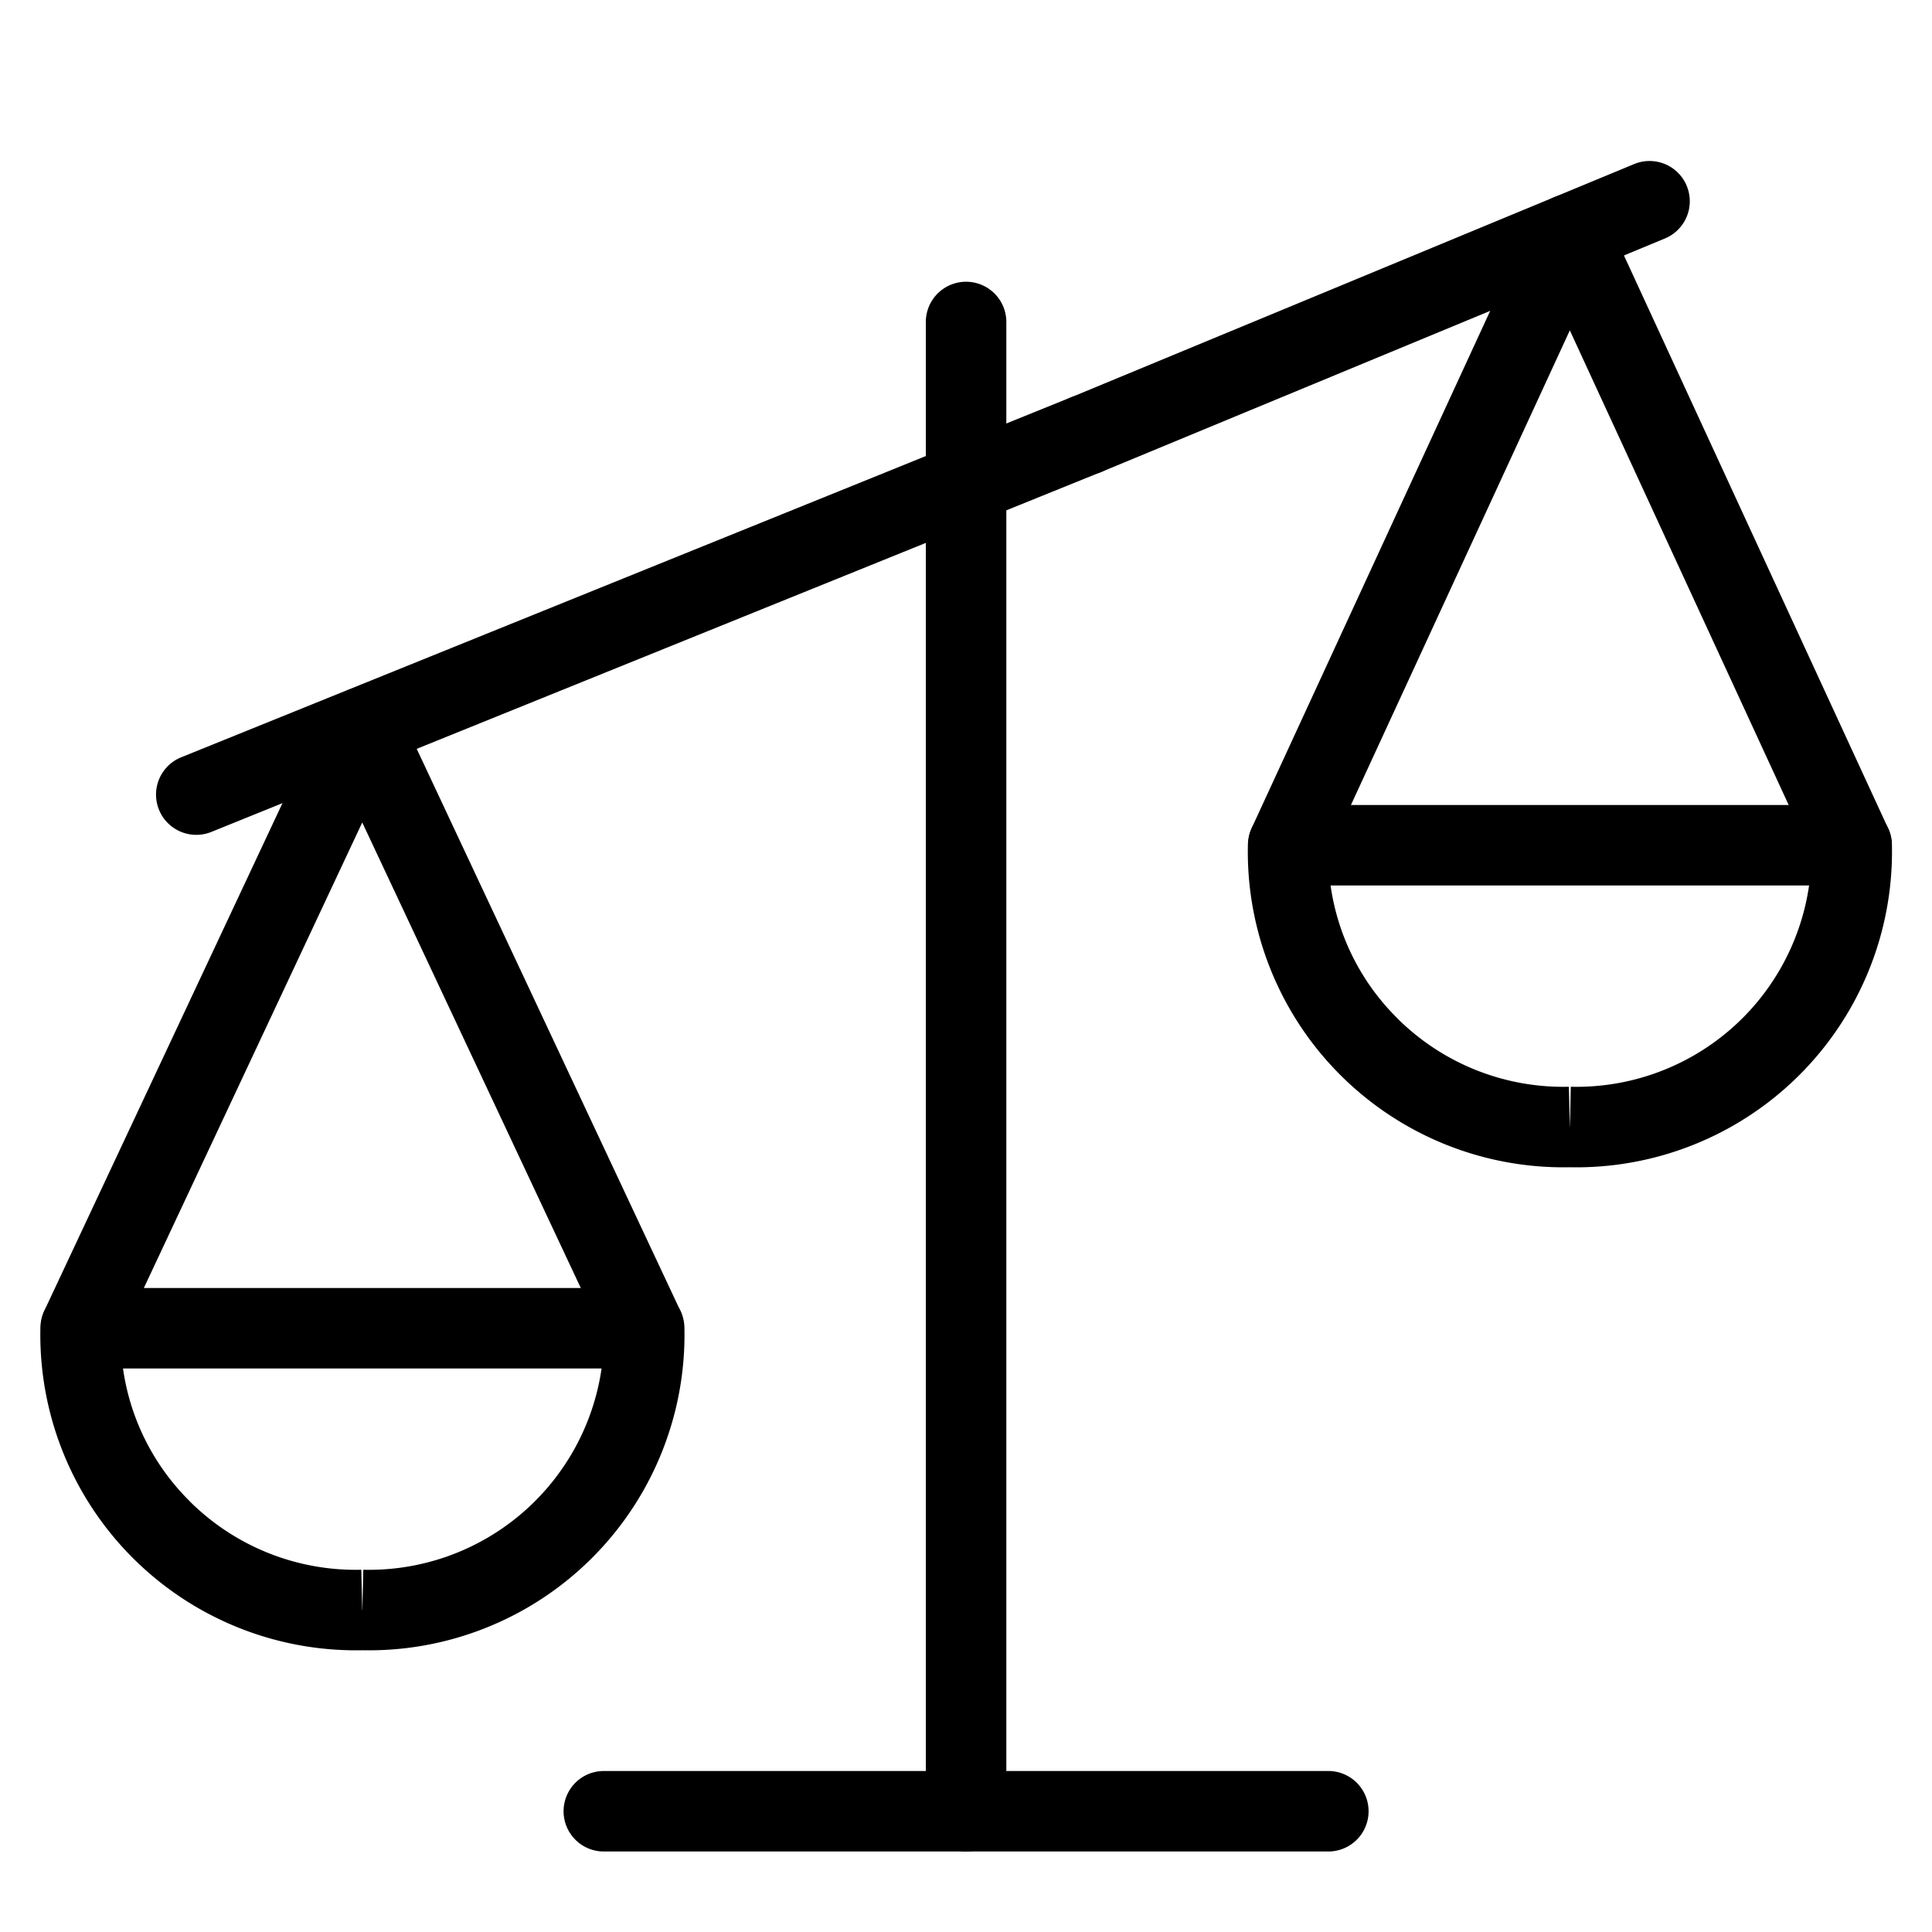
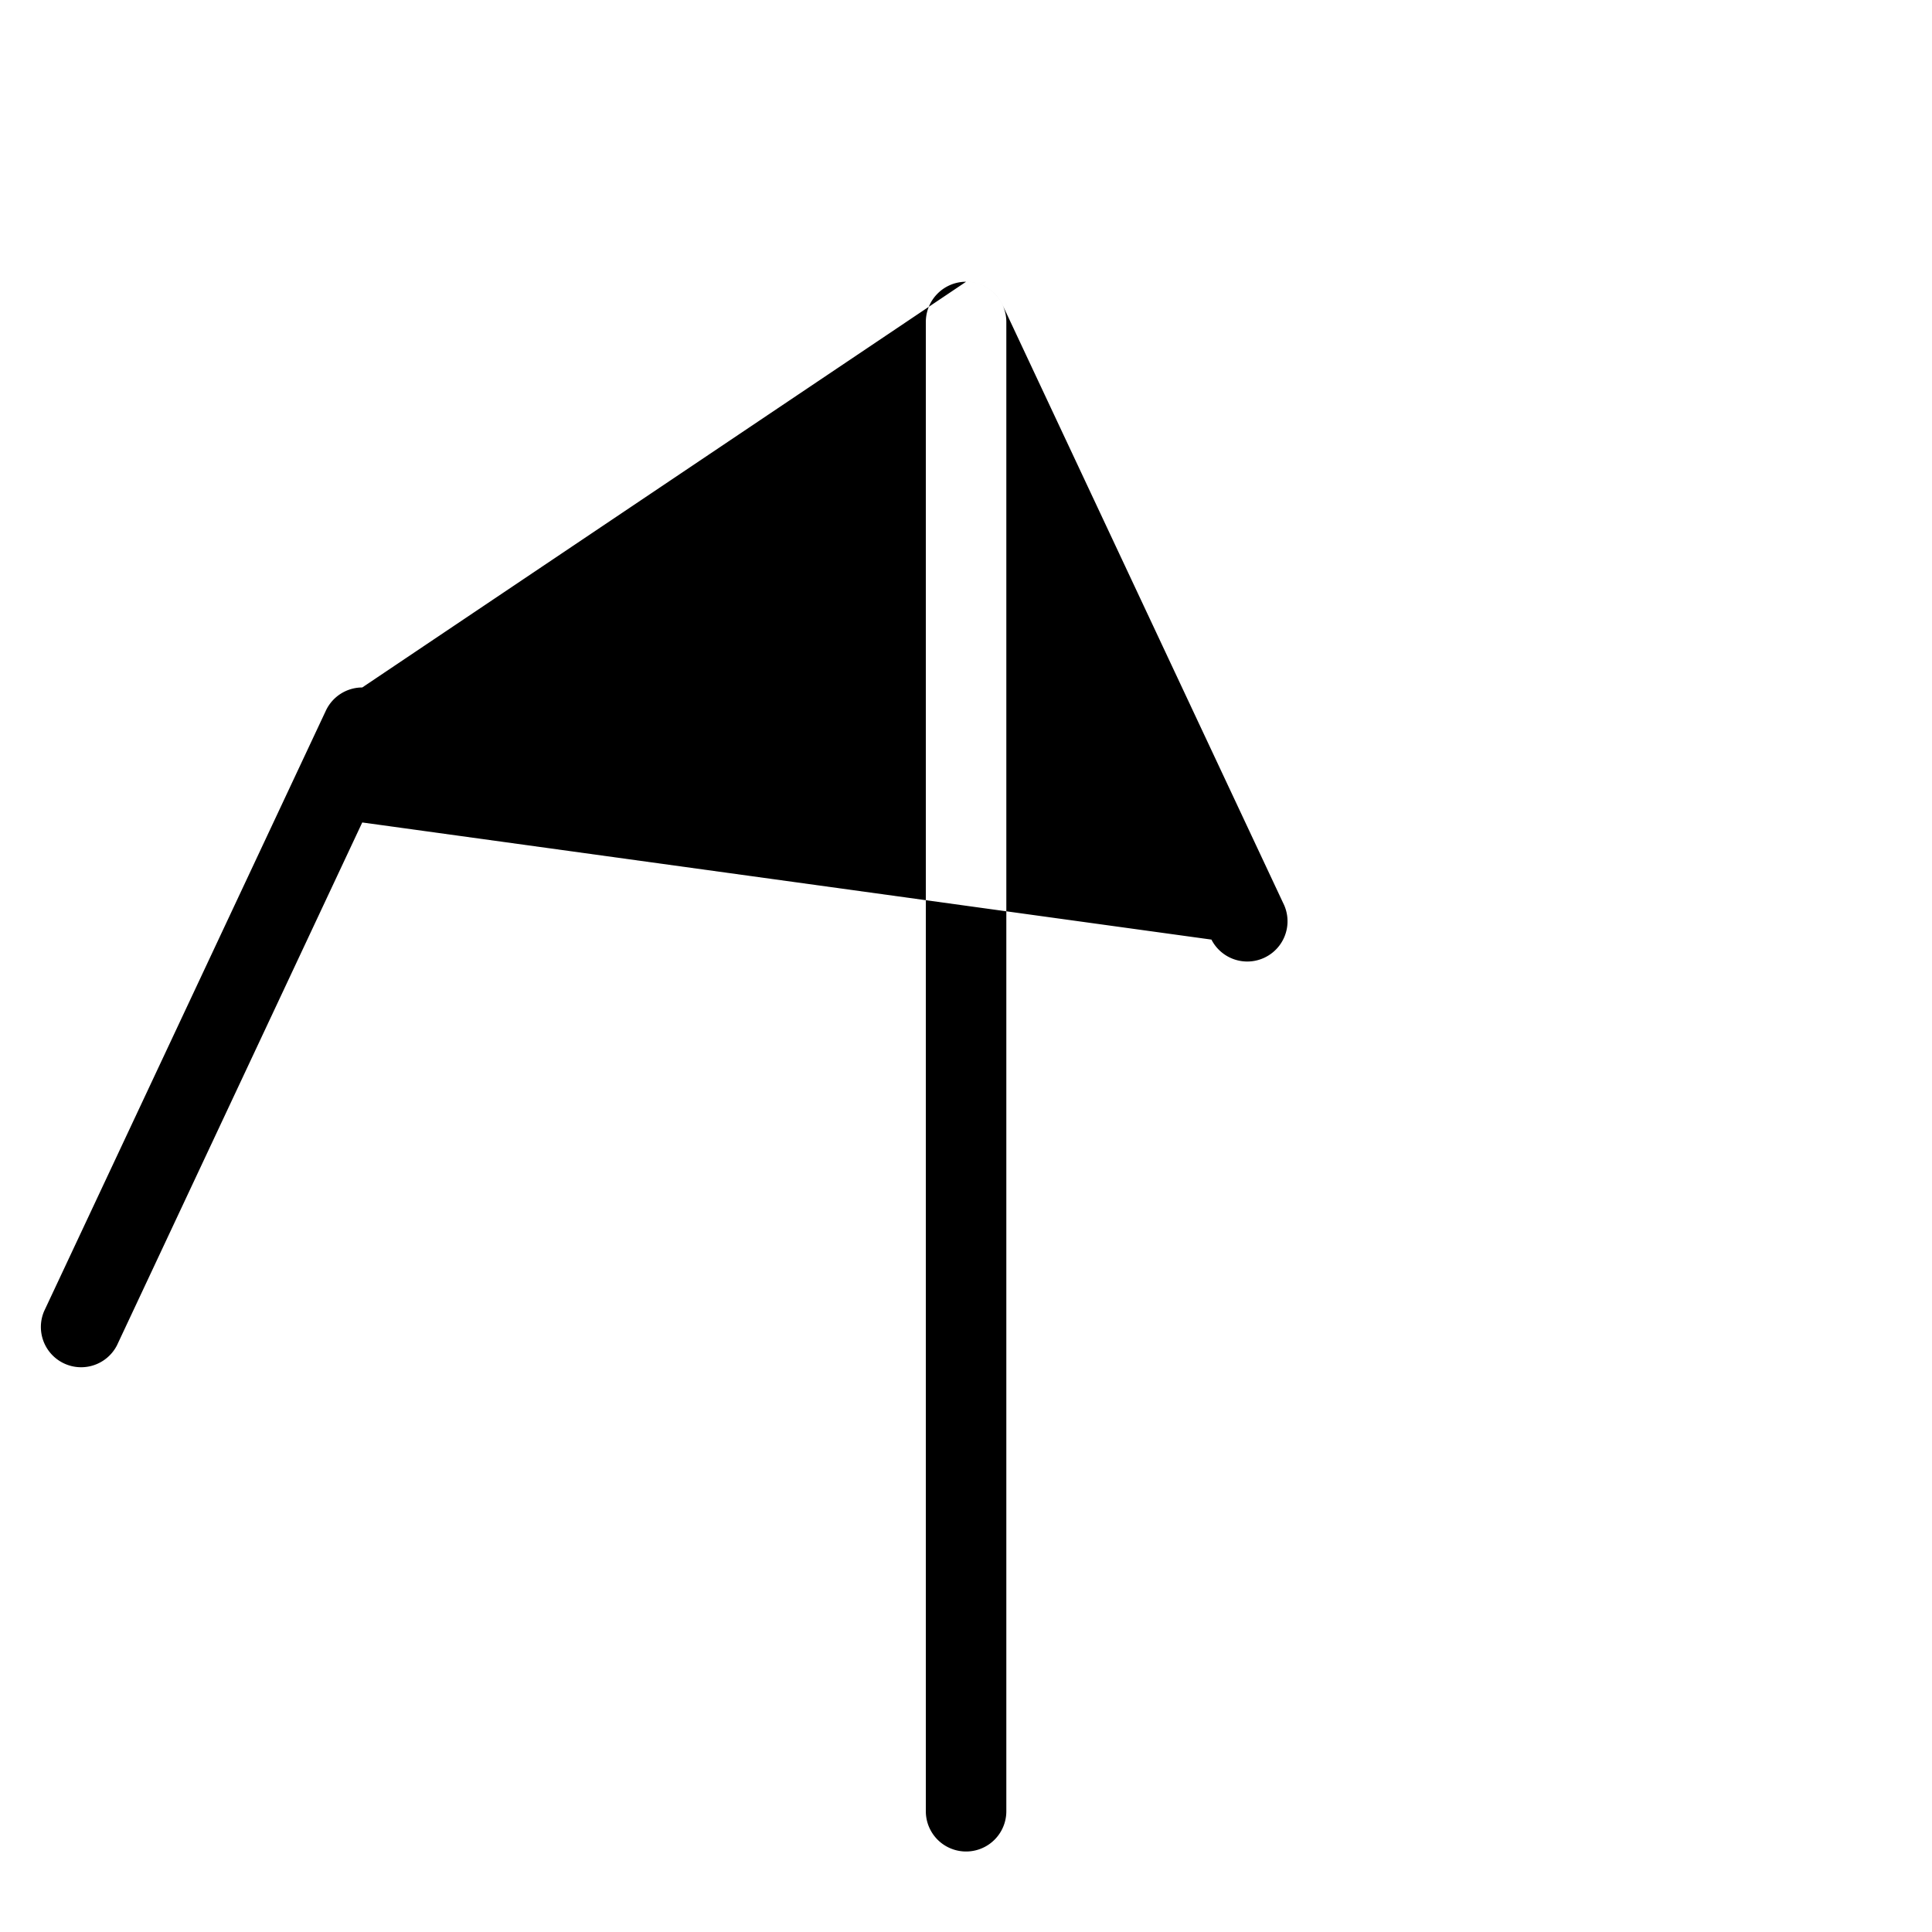
<svg xmlns="http://www.w3.org/2000/svg" fill="currentColor" viewBox="0 0 24 24" role="img">
-   <path fill-rule="evenodd" clip-rule="evenodd" d="M12.001 3.5a.5.5 0 0 1 .5.5v18.5a.5.5 0 1 1-1 0V4a.5.5 0 0 1 .5-.5zm-7.5 5.04a.5.5 0 0 1 .453.288l3.5 7.46a.5.5 0 0 1-.905.424L4.5 10.217l-3.047 6.495a.5.5 0 0 1-.905-.424l3.5-7.46A.5.5 0 0 1 4.5 8.54z" />
-   <path fill-rule="evenodd" clip-rule="evenodd" d="M.502 16.486a.5.5 0 0 1 .5-.486h7a.5.5 0 0 1 .5.488 3.92 3.92 0 0 1-4 4.012 3.92 3.92 0 0 1-4-4.014zm4 3.514.011-.5a2.919 2.919 0 0 0 2.96-2.5H1.528a2.888 2.888 0 0 0 .825 1.645v.001a2.92 2.92 0 0 0 2.135.854l.012.5zM19.501 2.41a.5.5 0 0 1 .454.29l3.5 7.59a.5.5 0 0 1-.908.42l-3.046-6.606-3.046 6.605a.5.5 0 0 1-.908-.418l3.5-7.59a.5.5 0 0 1 .454-.291z" />
-   <path fill-rule="evenodd" clip-rule="evenodd" d="M15.502 10.486a.5.5 0 0 1 .5-.486h7a.5.5 0 0 1 .5.488 3.921 3.921 0 0 1-4 4.012 3.92 3.92 0 0 1-4-4.014zm4 3.514.011-.5a2.919 2.919 0 0 0 2.96-2.5h-5.944a2.885 2.885 0 0 0 .825 1.645v.001a2.92 2.92 0 0 0 2.135.854l.012.5zm1.451-11.691a.5.5 0 0 1-.27.653l-7 2.9a.5.5 0 1 1-.383-.924l7-2.9a.5.5 0 0 1 .653.27z" />
-   <path fill-rule="evenodd" clip-rule="evenodd" d="M13.955 5.213a.5.5 0 0 1-.276.65l-11.05 4.47a.5.5 0 1 1-.375-.927l11.05-4.47a.5.5 0 0 1 .65.277zM7.001 22.5a.5.5 0 0 1 .5-.5h9a.5.5 0 1 1 0 1h-9a.5.5 0 0 1-.5-.5z" />
+   <path fill-rule="evenodd" clip-rule="evenodd" d="M12.001 3.5a.5.5 0 0 1 .5.5v18.5a.5.5 0 1 1-1 0V4a.5.5 0 0 1 .5-.5za.5.5 0 0 1 .453.288l3.5 7.46a.5.5 0 0 1-.905.424L4.5 10.217l-3.047 6.495a.5.5 0 0 1-.905-.424l3.5-7.46A.5.5 0 0 1 4.5 8.54z" />
</svg>